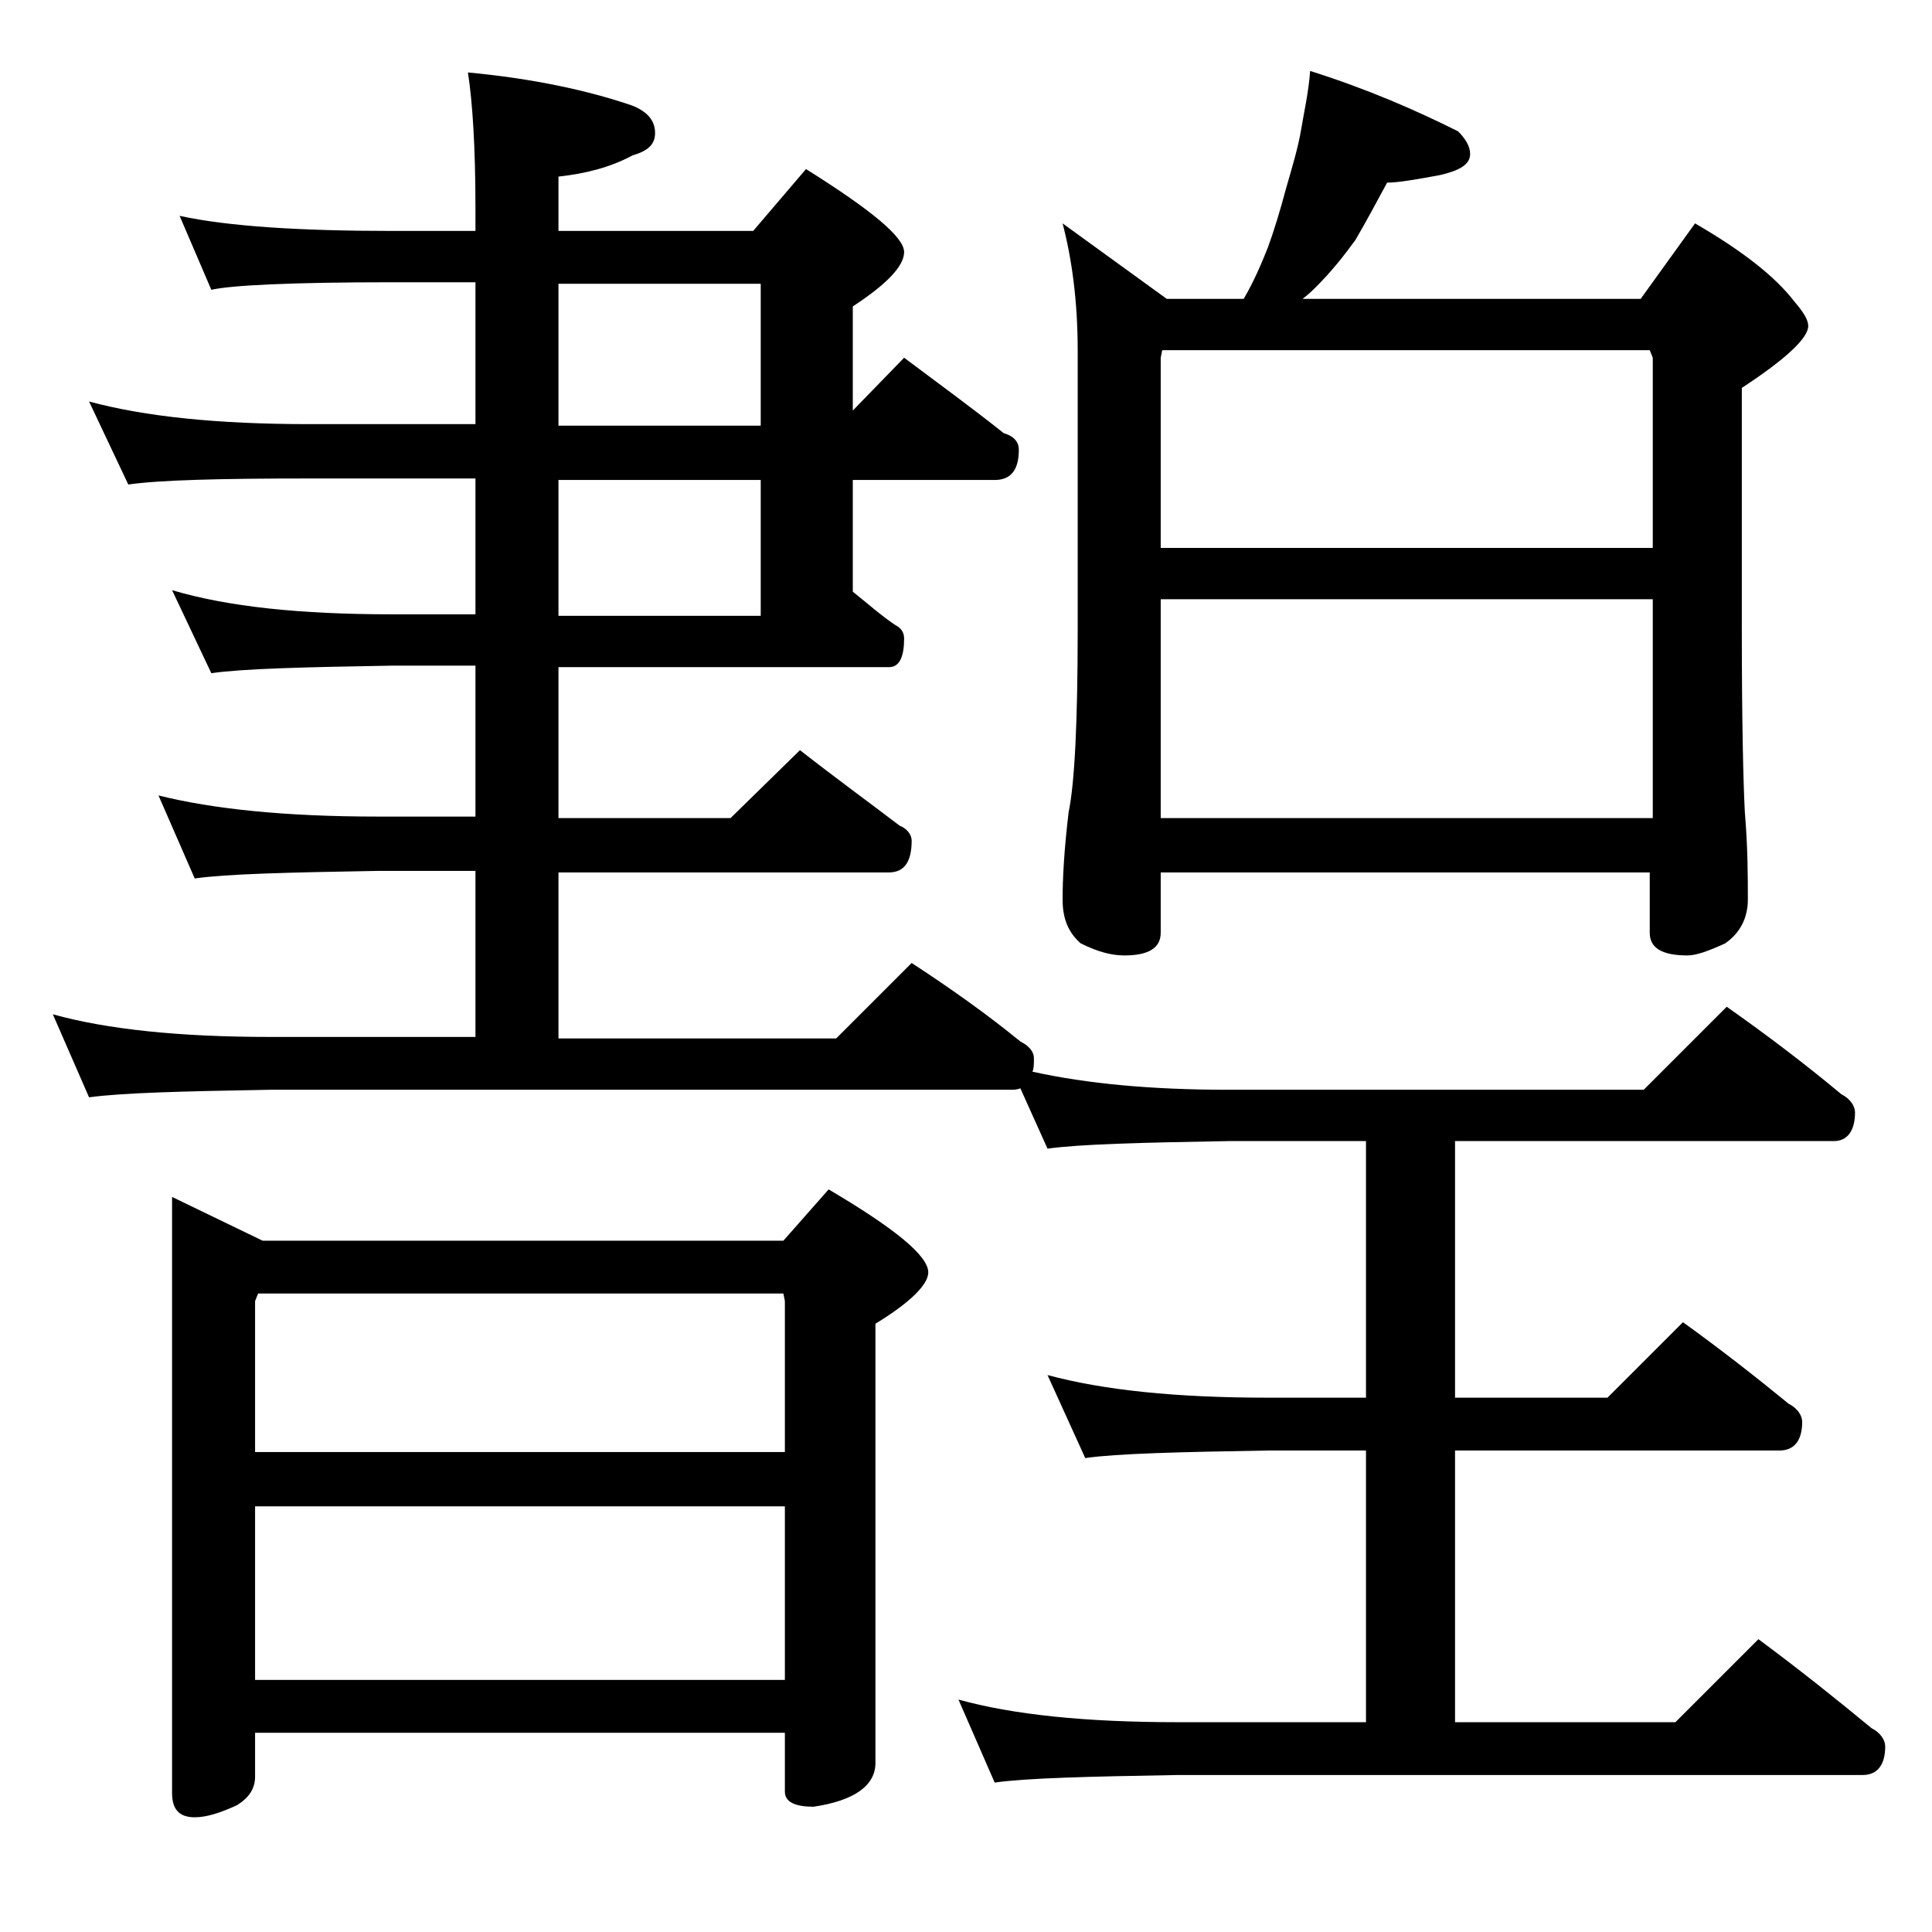
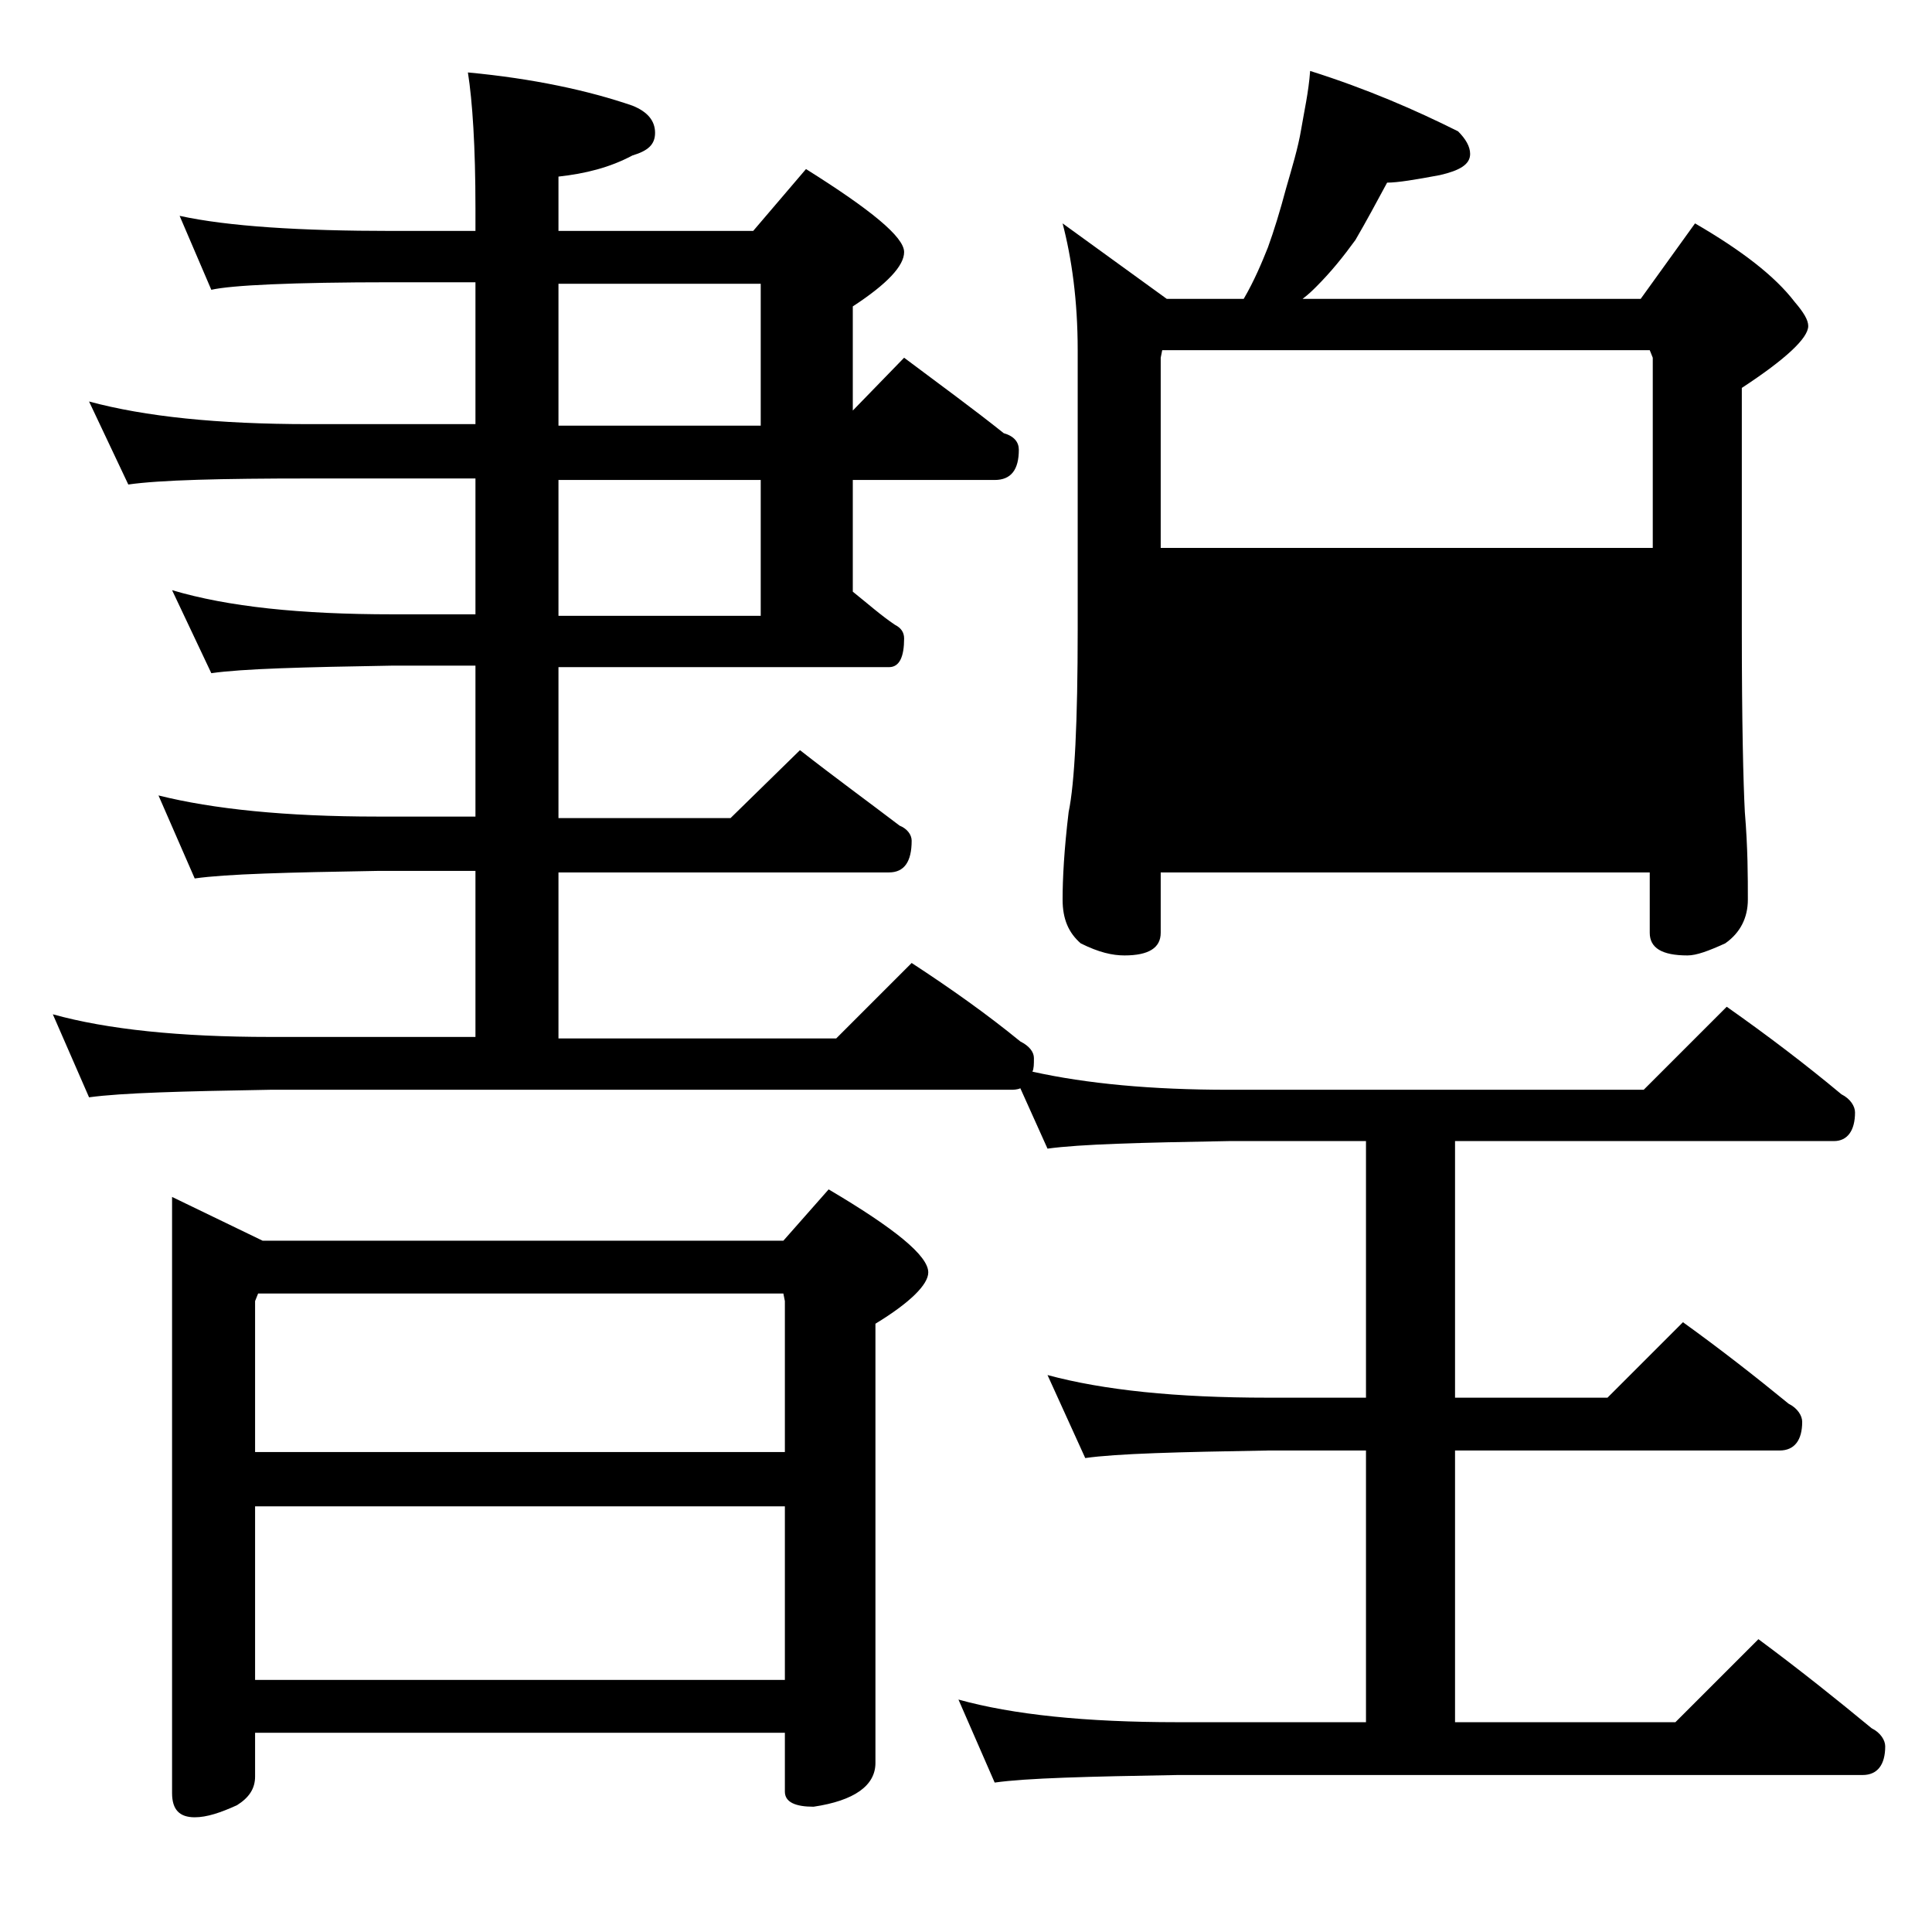
<svg xmlns="http://www.w3.org/2000/svg" version="1.1" id="Layer_1" x="0px" y="0px" viewBox="0 0 128 128" enable-background="new 0 0 128 128" xml:space="preserve">
-   <path d="M11.9,14.3c3.2,0.7,8,1,14.1,1h5.5v-1.5c0-4.1-0.2-7.1-0.5-9C35.3,5.2,39,6,41.9,7c1,0.4,1.5,1,1.5,1.8s-0.5,1.2-1.5,1.5  c-1.5,0.8-3.1,1.2-4.9,1.4v3.6h12.9l3.5-4.1c4.3,2.7,6.5,4.5,6.5,5.5c0,0.9-1.1,2.1-3.4,3.6v6.9l3.4-3.5c2.4,1.8,4.6,3.4,6.6,5  c0.7,0.2,1,0.6,1,1.1c0,1.3-0.5,2-1.6,2h-9.4v7.4c1,0.8,1.9,1.6,2.8,2.2c0.4,0.2,0.6,0.5,0.6,0.9c0,1.2-0.3,1.9-1,1.9H37v10h11.4  l4.6-4.5c2.3,1.8,4.5,3.4,6.6,5c0.5,0.2,0.8,0.6,0.8,1c0,1.4-0.5,2.1-1.5,2.1H37v11h18.4l5-5c2.6,1.7,5,3.4,7.2,5.2  c0.6,0.3,0.9,0.7,0.9,1.1c0,0.4,0,0.7-0.1,0.9c3.6,0.8,7.9,1.2,13,1.2h27.5l5.5-5.5c2.7,1.9,5.2,3.8,7.6,5.8  c0.6,0.3,0.9,0.8,0.9,1.2c0,1.2-0.5,1.9-1.4,1.9H96.4v17h10.1l5-5c2.5,1.8,4.8,3.6,7,5.4c0.6,0.3,0.9,0.8,0.9,1.2  c0,1.2-0.5,1.9-1.5,1.9H96.4v18H111l5.5-5.5c2.7,2,5.2,4,7.5,5.9c0.6,0.3,0.9,0.8,0.9,1.2c0,1.2-0.5,1.9-1.5,1.9H78  c-5.9,0.1-10,0.2-12.1,0.5l-2.4-5.5c3.6,1,8.4,1.5,14.5,1.5h12.5v-18H84c-5.9,0.1-10,0.2-12.1,0.5l-2.5-5.5c3.7,1,8.5,1.5,14.6,1.5  h6.5v-17h-9.1c-5.8,0.1-9.8,0.2-12,0.5l-1.8-4c-0.2,0.1-0.5,0.1-0.6,0.1H17.9c-5.8,0.1-9.8,0.2-12,0.5l-2.4-5.5  c3.6,1,8.4,1.5,14.4,1.5h13.6v-11H25c-5.9,0.1-10,0.2-12.1,0.5l-2.4-5.5c3.6,0.9,8.4,1.4,14.5,1.4h6.5v-10H26  c-5.9,0.1-9.9,0.2-12,0.5l-2.6-5.5c3.7,1.1,8.5,1.6,14.6,1.6h5.5v-9h-11c-5.9,0-9.9,0.1-12,0.4l-2.6-5.5c3.7,1,8.5,1.5,14.6,1.5h11  v-9.4H26c-6.7,0-10.7,0.2-12,0.5L11.9,14.3z M11.4,79.3l6,2.9h34.5l3-3.4c4.4,2.6,6.6,4.4,6.6,5.5c0,0.8-1.2,2-3.5,3.4v29.1  c0,1.5-1.4,2.5-4.1,2.9c-1.2,0-1.9-0.3-1.9-1v-3.9H16.9v2.9c0,0.8-0.4,1.4-1.2,1.9c-1.1,0.5-2,0.8-2.8,0.8c-1,0-1.5-0.5-1.5-1.6  V79.3z M16.9,96.2H52v-10l-0.1-0.5H17.1l-0.2,0.5V96.2z M16.9,111.3H52V99.8H16.9V111.3z M37,18.8v9.4h13.4v-9.4H37z M37,31.8v9  h13.4v-9H37z M70.4,14.8l6.9,5h5.1c0.7-1.2,1.2-2.4,1.6-3.4c0.4-1.1,0.8-2.4,1.2-3.9c0.4-1.4,0.8-2.7,1-3.9c0.2-1.2,0.5-2.5,0.6-3.9  c3.8,1.2,7,2.6,9.8,4c0.5,0.5,0.8,1,0.8,1.5c0,0.7-0.7,1.1-2,1.4c-1.6,0.3-2.8,0.5-3.5,0.5c-0.7,1.3-1.4,2.6-2.1,3.8  C89,17,88.2,18,87.2,19c-0.2,0.2-0.5,0.5-0.9,0.8h22.4l3.6-5c3.1,1.8,5.3,3.5,6.6,5.2c0.6,0.7,0.9,1.2,0.9,1.6  c0,0.8-1.5,2.2-4.4,4.1v16c0,6.2,0.1,10.2,0.2,12.1c0.2,2.4,0.2,4.3,0.2,5.8c0,1.2-0.5,2.2-1.5,2.9c-1.1,0.5-1.9,0.8-2.5,0.8  c-1.7,0-2.5-0.5-2.5-1.5v-4H76.9v4c0,1-0.8,1.5-2.4,1.5c-0.8,0-1.7-0.2-2.9-0.8c-0.8-0.7-1.2-1.6-1.2-2.9c0-1.4,0.1-3.3,0.4-5.8  c0.4-1.9,0.6-6,0.6-12.1V23.2C71.4,19.9,71,17.1,70.4,14.8z M76.9,36.3h32.6V23.7l-0.2-0.5H77l-0.1,0.5V36.3z M76.9,54.2h32.6V39.7  H76.9V54.2z" />
+   <path d="M11.9,14.3c3.2,0.7,8,1,14.1,1h5.5v-1.5c0-4.1-0.2-7.1-0.5-9C35.3,5.2,39,6,41.9,7c1,0.4,1.5,1,1.5,1.8s-0.5,1.2-1.5,1.5  c-1.5,0.8-3.1,1.2-4.9,1.4v3.6h12.9l3.5-4.1c4.3,2.7,6.5,4.5,6.5,5.5c0,0.9-1.1,2.1-3.4,3.6v6.9l3.4-3.5c2.4,1.8,4.6,3.4,6.6,5  c0.7,0.2,1,0.6,1,1.1c0,1.3-0.5,2-1.6,2h-9.4v7.4c1,0.8,1.9,1.6,2.8,2.2c0.4,0.2,0.6,0.5,0.6,0.9c0,1.2-0.3,1.9-1,1.9H37v10h11.4  l4.6-4.5c2.3,1.8,4.5,3.4,6.6,5c0.5,0.2,0.8,0.6,0.8,1c0,1.4-0.5,2.1-1.5,2.1H37v11h18.4l5-5c2.6,1.7,5,3.4,7.2,5.2  c0.6,0.3,0.9,0.7,0.9,1.1c0,0.4,0,0.7-0.1,0.9c3.6,0.8,7.9,1.2,13,1.2h27.5l5.5-5.5c2.7,1.9,5.2,3.8,7.6,5.8  c0.6,0.3,0.9,0.8,0.9,1.2c0,1.2-0.5,1.9-1.4,1.9H96.4v17h10.1l5-5c2.5,1.8,4.8,3.6,7,5.4c0.6,0.3,0.9,0.8,0.9,1.2  c0,1.2-0.5,1.9-1.5,1.9H96.4v18H111l5.5-5.5c2.7,2,5.2,4,7.5,5.9c0.6,0.3,0.9,0.8,0.9,1.2c0,1.2-0.5,1.9-1.5,1.9H78  c-5.9,0.1-10,0.2-12.1,0.5l-2.4-5.5c3.6,1,8.4,1.5,14.5,1.5h12.5v-18H84c-5.9,0.1-10,0.2-12.1,0.5l-2.5-5.5c3.7,1,8.5,1.5,14.6,1.5  h6.5v-17h-9.1c-5.8,0.1-9.8,0.2-12,0.5l-1.8-4c-0.2,0.1-0.5,0.1-0.6,0.1H17.9c-5.8,0.1-9.8,0.2-12,0.5l-2.4-5.5  c3.6,1,8.4,1.5,14.4,1.5h13.6v-11H25c-5.9,0.1-10,0.2-12.1,0.5l-2.4-5.5c3.6,0.9,8.4,1.4,14.5,1.4h6.5v-10H26  c-5.9,0.1-9.9,0.2-12,0.5l-2.6-5.5c3.7,1.1,8.5,1.6,14.6,1.6h5.5v-9h-11c-5.9,0-9.9,0.1-12,0.4l-2.6-5.5c3.7,1,8.5,1.5,14.6,1.5h11  v-9.4H26c-6.7,0-10.7,0.2-12,0.5L11.9,14.3z M11.4,79.3l6,2.9h34.5l3-3.4c4.4,2.6,6.6,4.4,6.6,5.5c0,0.8-1.2,2-3.5,3.4v29.1  c0,1.5-1.4,2.5-4.1,2.9c-1.2,0-1.9-0.3-1.9-1v-3.9H16.9v2.9c0,0.8-0.4,1.4-1.2,1.9c-1.1,0.5-2,0.8-2.8,0.8c-1,0-1.5-0.5-1.5-1.6  V79.3z M16.9,96.2H52v-10l-0.1-0.5H17.1l-0.2,0.5V96.2z M16.9,111.3H52V99.8H16.9V111.3z M37,18.8v9.4h13.4v-9.4H37z M37,31.8v9  h13.4v-9H37z M70.4,14.8l6.9,5h5.1c0.7-1.2,1.2-2.4,1.6-3.4c0.4-1.1,0.8-2.4,1.2-3.9c0.4-1.4,0.8-2.7,1-3.9c0.2-1.2,0.5-2.5,0.6-3.9  c3.8,1.2,7,2.6,9.8,4c0.5,0.5,0.8,1,0.8,1.5c0,0.7-0.7,1.1-2,1.4c-1.6,0.3-2.8,0.5-3.5,0.5c-0.7,1.3-1.4,2.6-2.1,3.8  C89,17,88.2,18,87.2,19c-0.2,0.2-0.5,0.5-0.9,0.8h22.4l3.6-5c3.1,1.8,5.3,3.5,6.6,5.2c0.6,0.7,0.9,1.2,0.9,1.6  c0,0.8-1.5,2.2-4.4,4.1v16c0,6.2,0.1,10.2,0.2,12.1c0.2,2.4,0.2,4.3,0.2,5.8c0,1.2-0.5,2.2-1.5,2.9c-1.1,0.5-1.9,0.8-2.5,0.8  c-1.7,0-2.5-0.5-2.5-1.5v-4H76.9v4c0,1-0.8,1.5-2.4,1.5c-0.8,0-1.7-0.2-2.9-0.8c-0.8-0.7-1.2-1.6-1.2-2.9c0-1.4,0.1-3.3,0.4-5.8  c0.4-1.9,0.6-6,0.6-12.1V23.2C71.4,19.9,71,17.1,70.4,14.8z M76.9,36.3h32.6V23.7l-0.2-0.5H77l-0.1,0.5V36.3z h32.6V39.7  H76.9V54.2z" />
</svg>